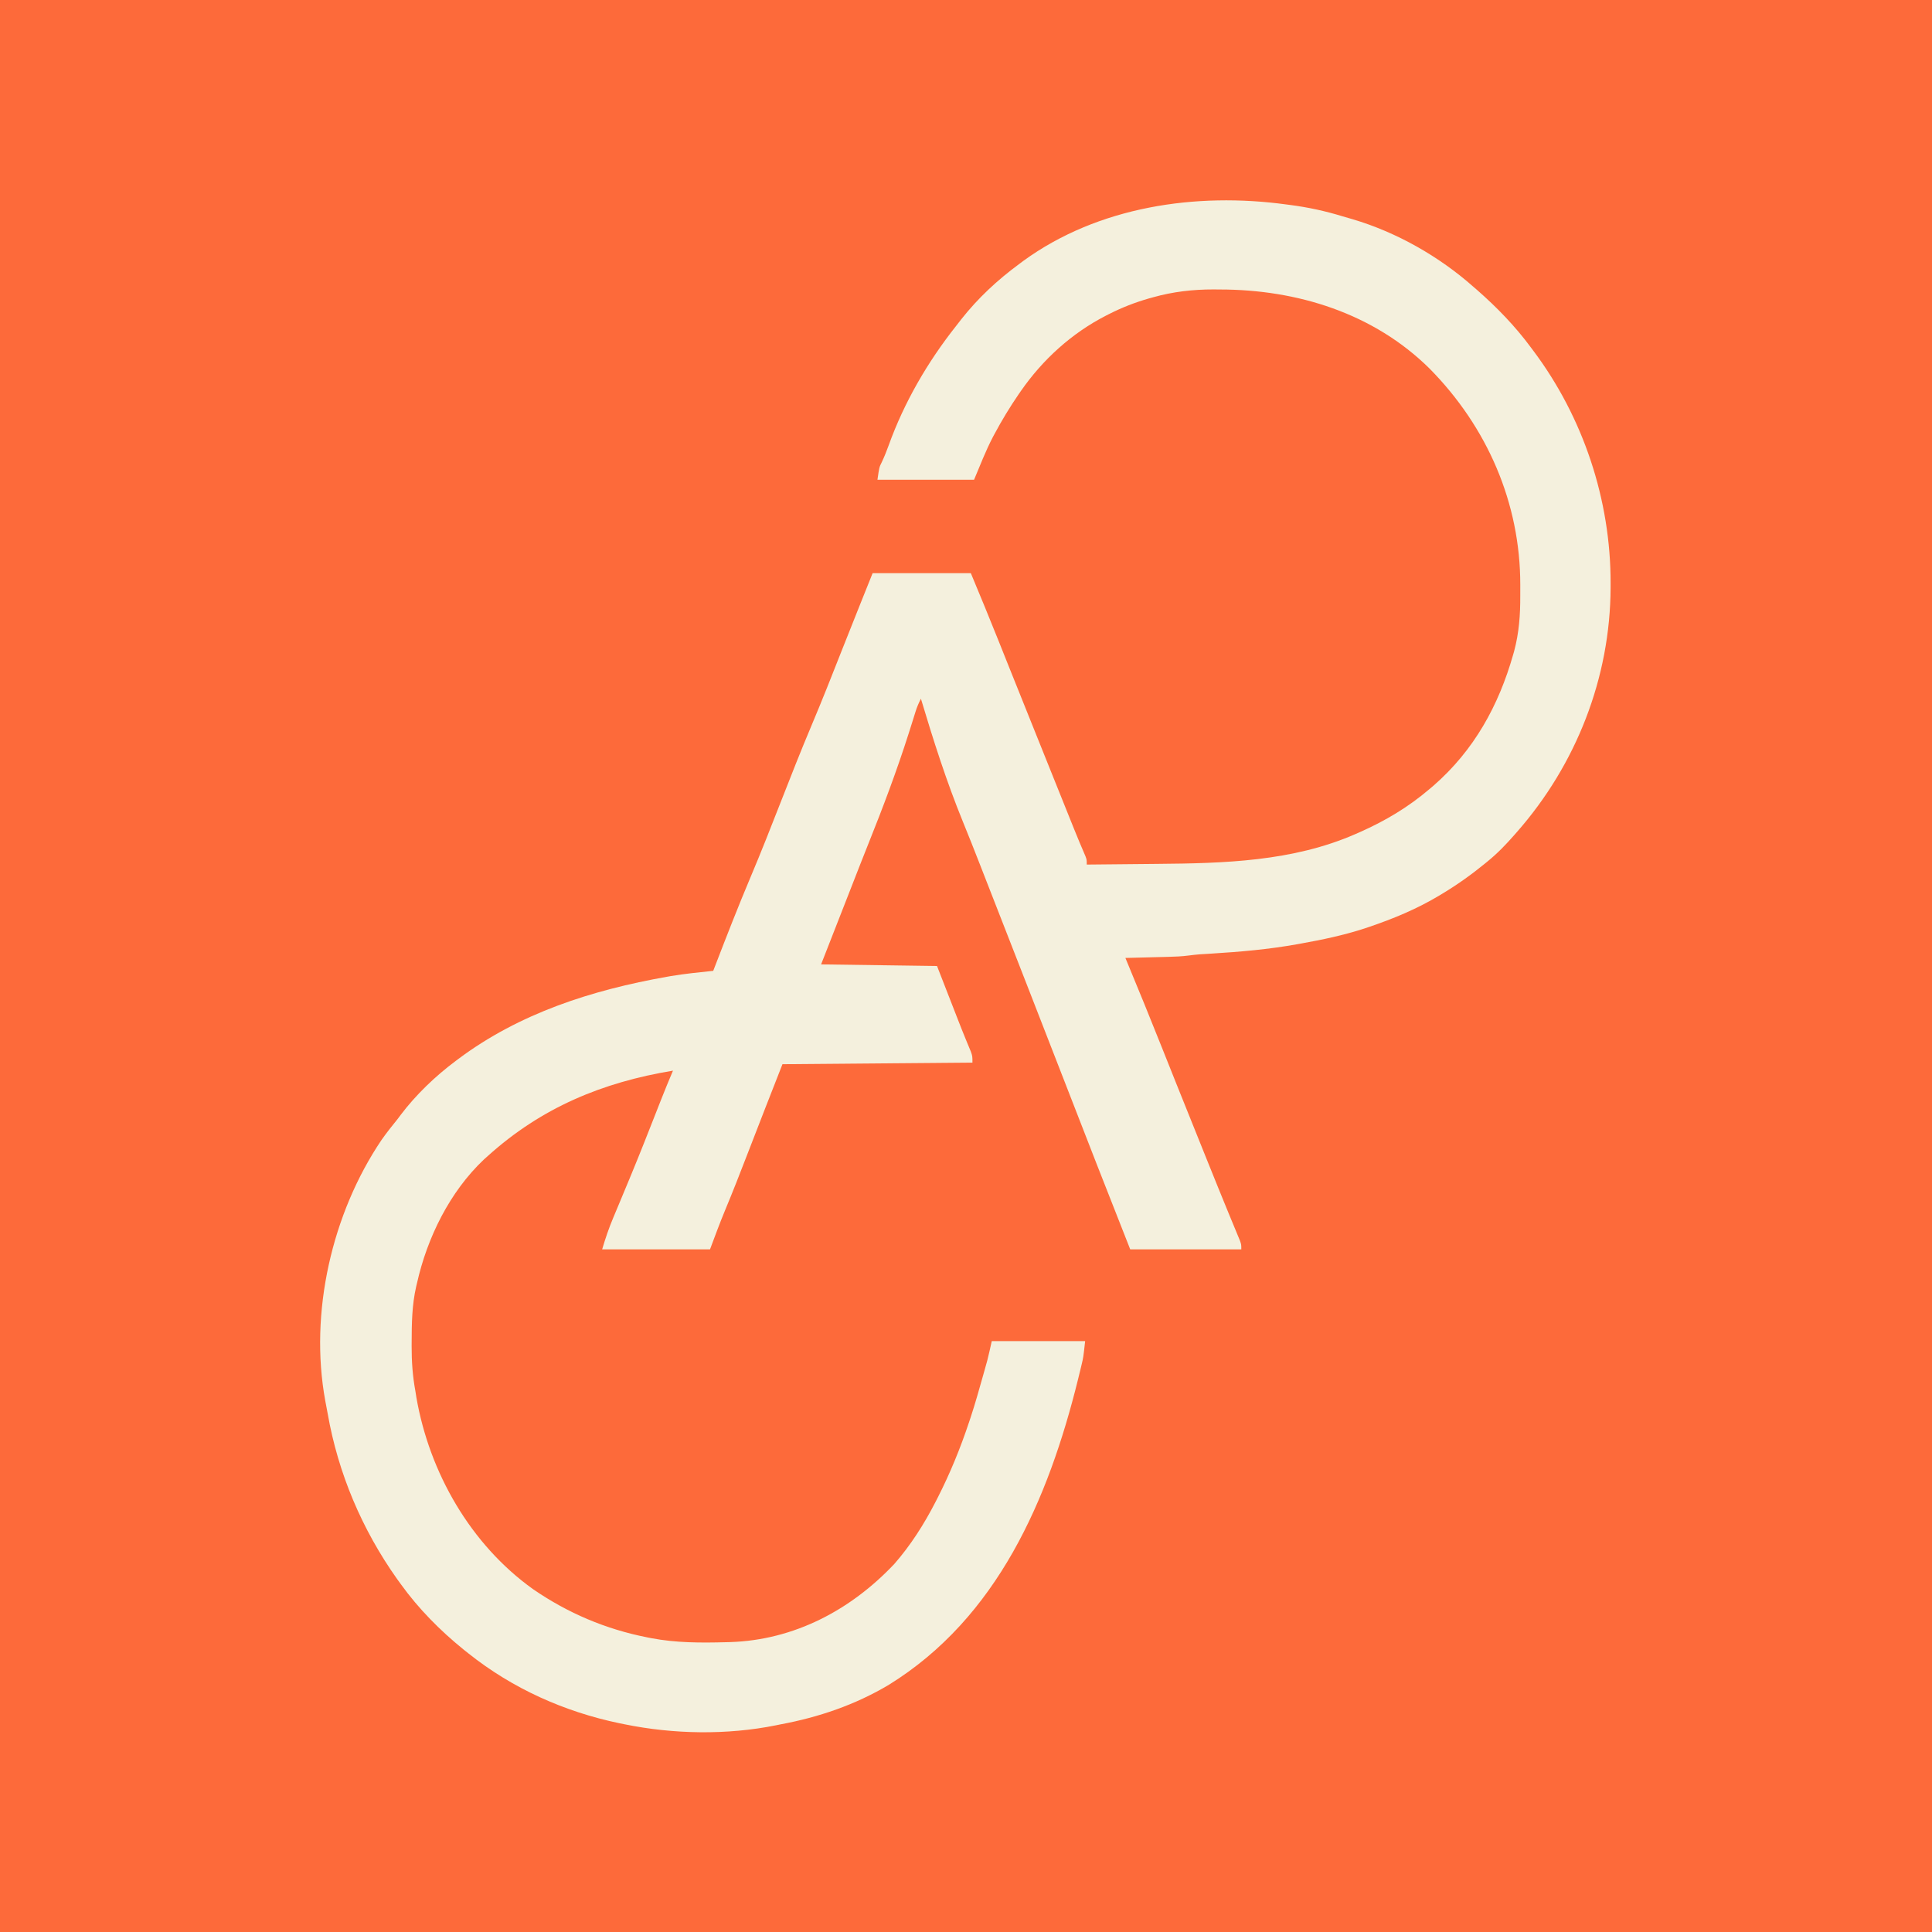
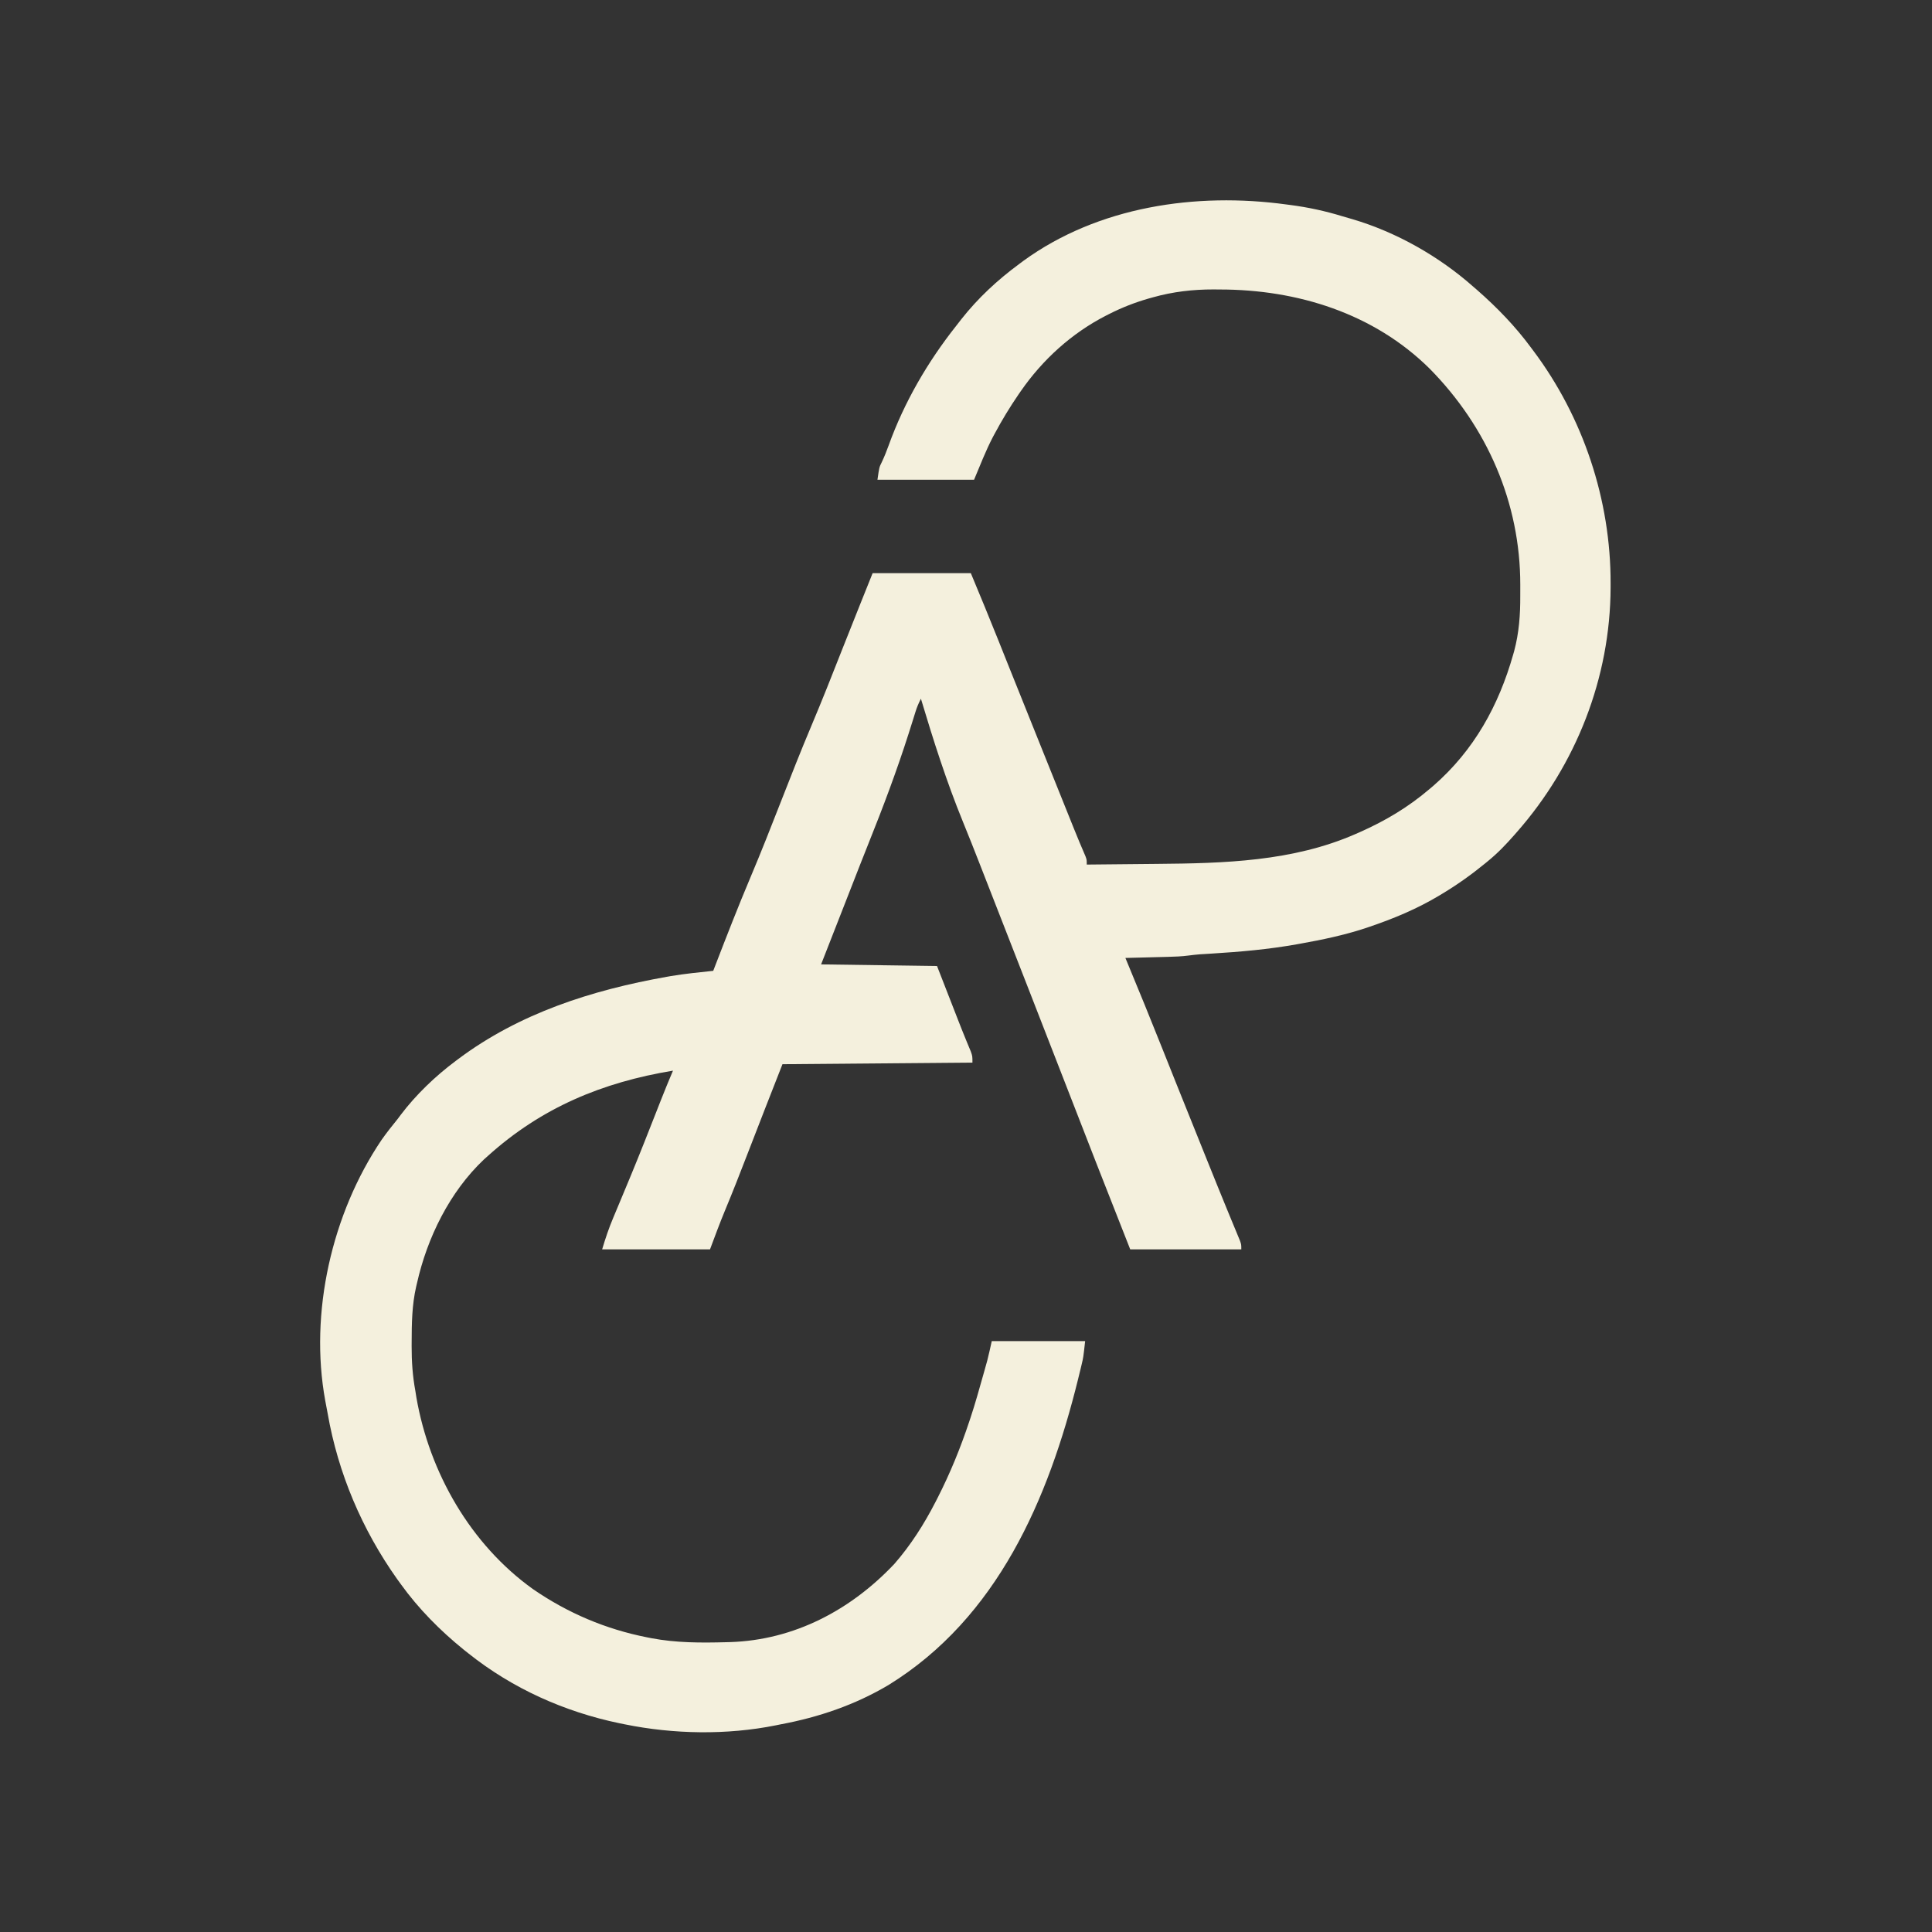
<svg xmlns="http://www.w3.org/2000/svg" version="1.1" width="1200" height="1200">
  <rect width="100%" height="100%" fill="#333333" stroke="none" />
-   <path d="M0 0 C396 0 792 0 1200 0 C1200 396 1200 792 1200 1200 C804 1200 408 1200 0 1200 C0 804 0 408 0 0 Z " fill="#FD6A3A" transform="translate(0,0)" />
  <path d="M0 0 C0.79 0.102 1.58 0.204 2.395 0.309 C13.481 1.759 24.126 4.054 34.814 7.335 C36.906 7.971 39.006 8.569 41.109 9.164 C68.352 17.209 94.787 32.22 116 51 C116.775 51.666 117.549 52.333 118.348 53.02 C130.822 63.952 142.163 75.647 152 89 C152.631 89.84 152.631 89.84 153.275 90.697 C184.403 132.153 201.506 183.591 201.375 235.375 C201.374 236.607 201.374 236.607 201.373 237.864 C201.204 294.007 180.004 347.989 143 390 C142.561 390.502 142.122 391.004 141.67 391.521 C136.454 397.471 131.149 403.018 125 408 C124.266 408.603 124.266 408.603 123.517 409.218 C115.063 416.135 106.358 422.367 97 428 C96.384 428.374 95.769 428.747 95.134 429.132 C81.258 437.478 66.631 443.567 51.312 448.75 C50.519 449.02 49.725 449.289 48.907 449.567 C35.768 453.871 22.279 456.701 8.688 459.125 C7.967 459.255 7.246 459.384 6.504 459.517 C-11.164 462.678 -28.696 464.2 -46.598 465.304 C-47.828 465.38 -49.057 465.456 -50.324 465.535 C-51.418 465.601 -52.512 465.667 -53.639 465.735 C-56.062 465.926 -58.48 466.194 -60.89 466.509 C-65.074 467.051 -69.223 467.219 -73.438 467.316 C-74.586 467.348 -74.586 467.348 -75.757 467.379 C-78.171 467.444 -80.586 467.503 -83 467.562 C-84.65 467.606 -86.299 467.649 -87.949 467.693 C-91.966 467.8 -95.983 467.901 -100 468 C-99.701 468.717 -99.402 469.435 -99.094 470.174 C-91.686 487.965 -84.428 505.81 -77.296 523.713 C-74.486 530.766 -71.669 537.817 -68.852 544.867 C-68.566 545.582 -68.28 546.297 -67.986 547.033 C-61.877 562.327 -55.727 577.604 -49.562 592.875 C-49.104 594.01 -48.646 595.146 -48.174 596.316 C-46.847 599.604 -45.519 602.892 -44.191 606.18 C-43.771 607.221 -43.352 608.262 -42.919 609.334 C-40.859 614.433 -38.787 619.526 -36.688 624.608 C-35.907 626.498 -35.129 628.389 -34.35 630.28 C-33.362 632.677 -32.37 635.073 -31.373 637.466 C-30.932 638.54 -30.49 639.613 -30.035 640.719 C-29.641 641.668 -29.248 642.618 -28.842 643.595 C-28 646 -28 646 -28 649 C-50.77 649 -73.54 649 -97 649 C-111.036 613.506 -124.924 577.957 -138.714 542.367 C-145.81 524.053 -152.939 505.753 -160.086 487.46 C-162.365 481.626 -164.642 475.792 -166.918 469.957 C-173.195 453.864 -179.475 437.772 -185.767 421.685 C-187.298 417.77 -188.826 413.855 -190.352 409.938 C-193.823 401.044 -197.321 392.165 -200.945 383.332 C-211.152 358.343 -219.259 332.851 -227 307 C-228.364 309.607 -229.447 312.138 -230.318 314.947 C-230.561 315.721 -230.804 316.495 -231.054 317.292 C-231.315 318.132 -231.575 318.971 -231.844 319.836 C-232.426 321.68 -233.009 323.524 -233.593 325.367 C-233.902 326.344 -234.212 327.321 -234.53 328.327 C-241.957 351.674 -250.542 374.42 -259.662 397.149 C-263.304 406.24 -266.853 415.366 -270.412 424.49 C-272.21 429.097 -274.013 433.703 -275.816 438.309 C-277.197 441.837 -278.578 445.365 -280 449 C-282.97 456.59 -285.94 464.18 -289 472 C-265.24 472.33 -241.48 472.66 -217 473 C-209.375 492.562 -209.375 492.562 -207.009 498.635 C-206.525 499.877 -206.525 499.877 -206.03 501.145 C-205.368 502.843 -204.706 504.543 -204.045 506.242 C-202.44 510.357 -200.82 514.463 -199.138 518.546 C-198.855 519.235 -198.573 519.924 -198.282 520.634 C-197.533 522.452 -196.776 524.267 -196.018 526.082 C-195 529 -195 529 -195 533 C-253.41 533.495 -253.41 533.495 -313 534 C-320.319 552.63 -327.609 571.267 -334.808 589.943 C-339.333 601.68 -343.909 613.388 -348.75 624.999 C-352.04 632.938 -354.975 640.933 -358 649 C-380.11 649 -402.22 649 -425 649 C-422.973 642.242 -420.877 635.921 -418.148 629.473 C-417.777 628.582 -417.405 627.691 -417.022 626.773 C-416.225 624.861 -415.425 622.95 -414.623 621.039 C-412.481 615.931 -410.356 610.816 -408.234 605.699 C-407.8 604.651 -407.365 603.603 -406.917 602.523 C-401.633 589.746 -396.569 576.883 -391.521 564.012 C-390.86 562.328 -390.2 560.645 -389.539 558.961 C-389.23 558.173 -388.921 557.385 -388.602 556.572 C-386.152 550.346 -383.616 544.159 -381 538 C-424.957 545.262 -462.696 560.965 -496 591 C-496.811 591.726 -497.622 592.451 -498.457 593.199 C-519.706 613.3 -533.663 641.755 -540 670 C-540.162 670.68 -540.325 671.36 -540.492 672.061 C-543.146 683.572 -543.285 695.122 -543.312 706.875 C-543.316 707.625 -543.32 708.374 -543.324 709.146 C-543.348 718.627 -542.729 727.649 -541 737 C-540.784 738.355 -540.57 739.71 -540.359 741.066 C-532.23 787.706 -506.757 832.233 -468 860 C-446.377 874.899 -422.749 884.933 -397 890 C-396.167 890.165 -395.333 890.33 -394.475 890.5 C-379.032 893.428 -363.669 893.424 -348 893 C-347.192 892.979 -346.384 892.958 -345.552 892.937 C-305.691 891.69 -270.508 872.978 -243.5 844.375 C-233.36 832.765 -225.034 819.682 -218 806 C-217.536 805.098 -217.072 804.196 -216.594 803.266 C-208.788 787.917 -202.424 772.336 -197 756 C-196.752 755.26 -196.504 754.52 -196.249 753.758 C-193.318 744.946 -190.834 735.998 -188.312 727.062 C-188.015 726.007 -187.717 724.952 -187.41 723.865 C-187.126 722.849 -186.843 721.832 -186.551 720.785 C-186.3 719.887 -186.049 718.988 -185.79 718.063 C-184.759 714.067 -183.895 710.029 -183 706 C-163.86 706 -144.72 706 -125 706 C-126.127 716.14 -126.127 716.14 -127.164 720.469 C-127.395 721.439 -127.626 722.409 -127.865 723.408 C-128.115 724.428 -128.366 725.449 -128.625 726.5 C-128.891 727.588 -129.157 728.676 -129.43 729.797 C-147.844 804.282 -179.436 877.829 -247.145 919.602 C-267.901 931.922 -290.367 939.576 -314 944 C-315.528 944.311 -315.528 944.311 -317.086 944.628 C-347.549 950.757 -380.605 950.19 -411 944 C-412.628 943.671 -412.628 943.671 -414.289 943.334 C-448.449 936.203 -480.643 921.797 -508 900 C-508.989 899.216 -509.977 898.433 -510.996 897.625 C-525.6 885.786 -539.01 872.265 -550 857 C-550.775 855.935 -551.549 854.87 -552.348 853.773 C-574.147 823.038 -589.003 788.061 -595.48 750.947 C-595.946 748.306 -596.454 745.678 -596.973 743.047 C-606.991 688.377 -592.886 626.758 -562 581 C-558.847 576.515 -555.46 572.252 -552 568 C-551.406 567.203 -550.811 566.407 -550.199 565.586 C-540.695 552.984 -528.634 541.444 -516 532 C-515.479 531.608 -514.958 531.216 -514.421 530.812 C-476.271 502.268 -431.267 487.933 -384.75 479.688 C-383.505 479.467 -383.505 479.467 -382.234 479.241 C-373.538 477.79 -364.764 476.931 -356 476 C-355.594 474.947 -355.188 473.893 -354.769 472.808 C-347.677 454.431 -340.544 436.083 -332.875 417.938 C-326.31 402.398 -320.135 386.714 -314 371 C-307.84 355.225 -301.643 339.479 -295.062 323.875 C-288.395 308.062 -282.076 292.124 -275.812 276.147 C-272.311 267.228 -268.751 258.332 -265.188 249.438 C-264.886 248.686 -264.585 247.934 -264.275 247.16 C-262.942 243.832 -261.609 240.505 -260.274 237.177 C-259.181 234.452 -258.09 231.726 -257 229 C-236.87 229 -216.74 229 -196 229 C-190.156 243.041 -184.334 257.084 -178.705 271.213 C-177.204 274.978 -175.7 278.741 -174.196 282.505 C-173.868 283.327 -173.539 284.149 -173.201 284.996 C-166.061 302.862 -158.876 320.709 -151.701 338.56 C-149.374 344.35 -147.048 350.14 -144.722 355.93 C-142.905 360.454 -141.087 364.978 -139.269 369.502 C-138.41 371.638 -137.552 373.775 -136.694 375.911 C-135.5 378.884 -134.305 381.857 -133.109 384.83 C-132.743 385.741 -132.377 386.652 -132 387.591 C-129.669 393.383 -127.276 399.142 -124.779 404.864 C-124 407 -124 407 -124 410 C-114.131 409.915 -104.263 409.819 -94.394 409.712 C-89.809 409.663 -85.224 409.617 -80.638 409.578 C-38.744 409.22 3.947 408.138 43 391 C43.811 390.646 44.623 390.291 45.458 389.926 C61.454 382.842 75.676 374.373 89 363 C89.807 362.316 90.614 361.631 91.445 360.926 C116.544 339.014 131.851 311.298 140.875 279.5 C141.066 278.832 141.257 278.164 141.454 277.475 C144.517 266.057 145.327 254.756 145.261 243 C145.25 240.766 145.261 238.534 145.273 236.301 C145.325 185.288 124.634 138.123 89 102 C54.221 67.572 6.791 52.836 -41.312 52.812 C-43.261 52.794 -43.261 52.794 -45.248 52.775 C-58.124 52.756 -70.534 54.194 -82.938 57.688 C-83.874 57.949 -84.81 58.21 -85.774 58.479 C-94.225 60.923 -102.157 64.028 -110 68 C-110.993 68.501 -110.993 68.501 -112.006 69.011 C-133.336 79.957 -151.349 96.302 -165 116 C-165.656 116.946 -165.656 116.946 -166.326 117.912 C-171.737 125.809 -176.677 133.931 -181.188 142.375 C-181.739 143.396 -181.739 143.396 -182.301 144.438 C-186.79 153.069 -190.2 161.975 -194 171 C-213.8 171 -233.6 171 -254 171 C-252.886 163.203 -252.886 163.203 -251.312 160.062 C-249.696 156.639 -248.313 153.19 -247.033 149.626 C-237.378 122.827 -222.859 97.839 -205.213 75.538 C-204.095 74.12 -202.992 72.692 -201.891 71.262 C-191.536 58.124 -179.439 46.898 -166 37 C-165.175 36.38 -164.35 35.76 -163.5 35.121 C-116.928 1.215 -56.142 -7.669 0 0 Z " fill="#F4F0DD" transform="translate(799,127)" />
</svg>